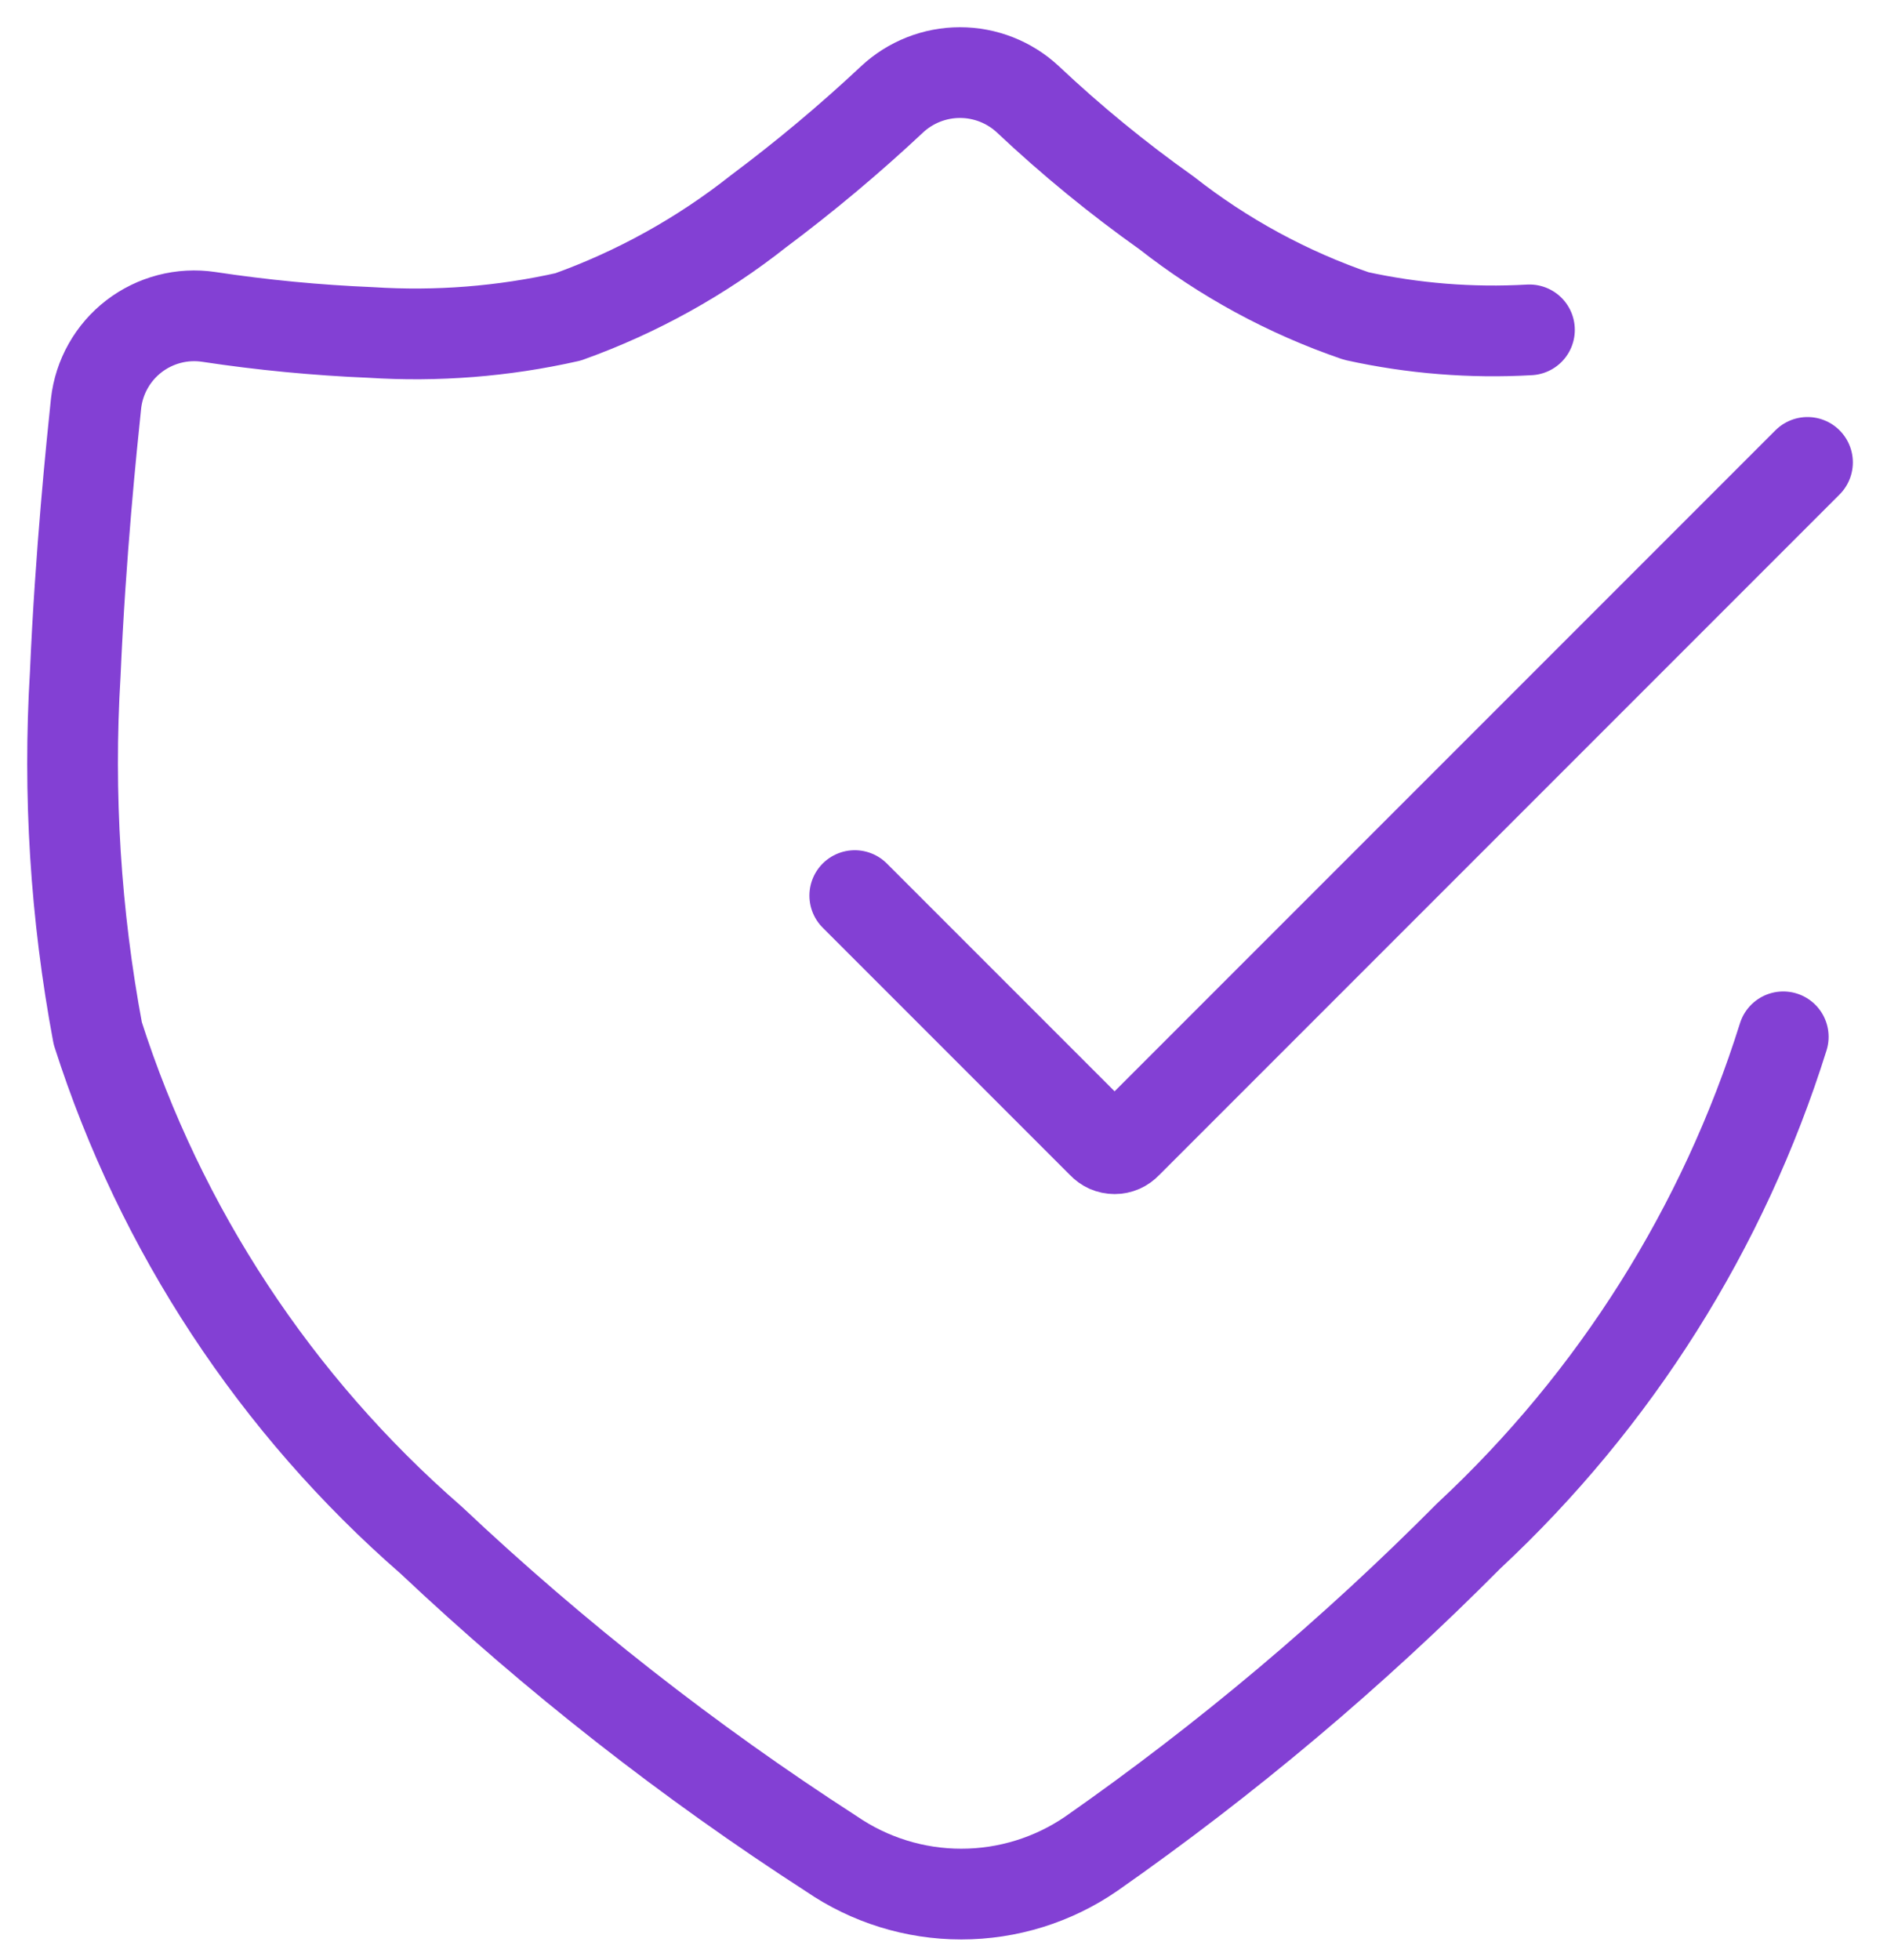
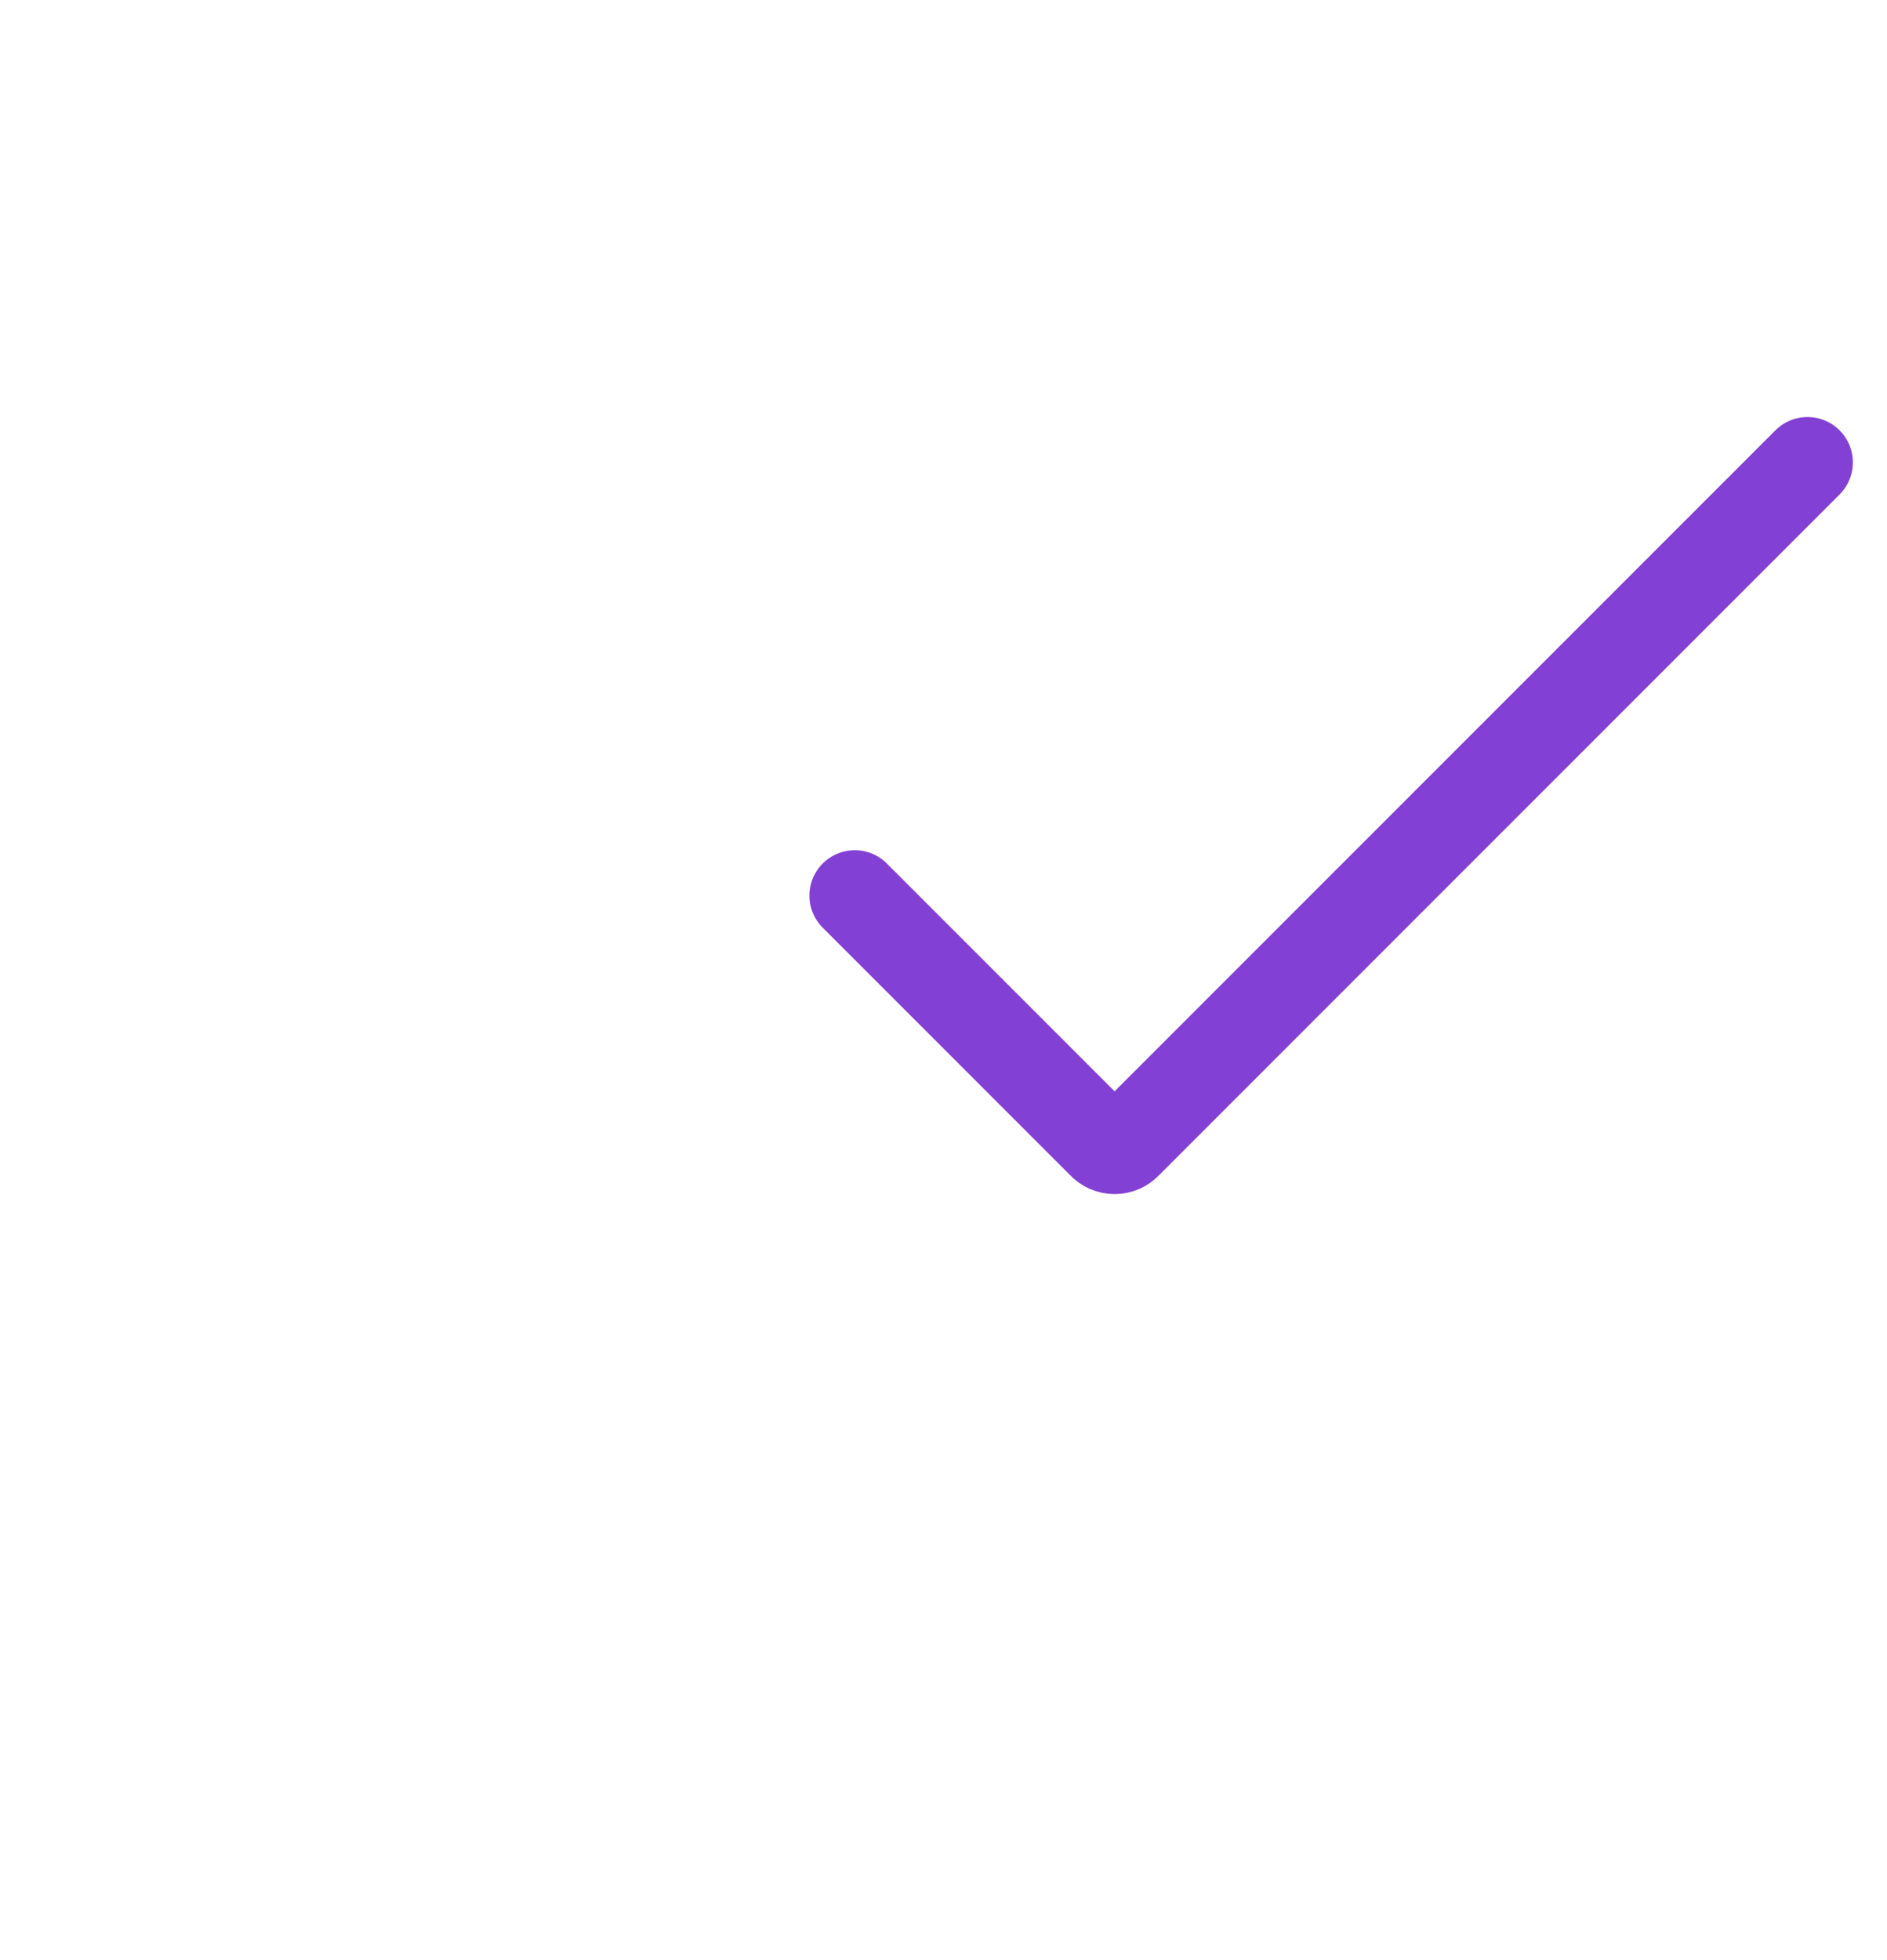
<svg xmlns="http://www.w3.org/2000/svg" width="52" height="54" viewBox="0 0 52 54" fill="none">
-   <path d="M42.147 9.088C40.546 9.179 38.94 9.051 37.374 8.706C35.485 8.059 33.718 7.099 32.147 5.866C30.803 4.913 29.527 3.868 28.328 2.739C27.82 2.264 27.15 2 26.454 2C25.759 2 25.089 2.264 24.581 2.739C23.414 3.833 22.187 4.86 20.905 5.818C19.325 7.067 17.551 8.051 15.655 8.73C13.87 9.133 12.038 9.277 10.213 9.159C8.718 9.097 7.228 8.954 5.749 8.73C5.388 8.676 5.02 8.696 4.666 8.788C4.313 8.88 3.981 9.042 3.692 9.264C3.402 9.487 3.16 9.766 2.981 10.084C2.801 10.402 2.688 10.753 2.647 11.116C2.527 12.262 2.217 15.245 2.074 18.563C1.873 21.878 2.082 25.204 2.694 28.468C4.423 33.875 7.601 38.705 11.883 42.431C15.287 45.641 18.978 48.533 22.91 51.071C23.964 51.794 25.212 52.181 26.49 52.181C27.768 52.181 29.017 51.794 30.07 51.071C33.794 48.467 37.276 45.536 40.477 42.311C44.508 38.558 47.494 33.82 49.141 28.564" stroke="#8340D4" stroke-width="2.5" stroke-linecap="round" stroke-linejoin="round" />
  <path d="M23.555 24.673L30.381 31.499C30.423 31.545 30.475 31.582 30.532 31.608C30.59 31.633 30.652 31.646 30.715 31.646C30.778 31.646 30.84 31.633 30.897 31.608C30.955 31.582 31.007 31.545 31.049 31.499L49.809 12.739" stroke="#8340D4" stroke-width="2.5" stroke-linecap="round" stroke-linejoin="round" />
</svg>